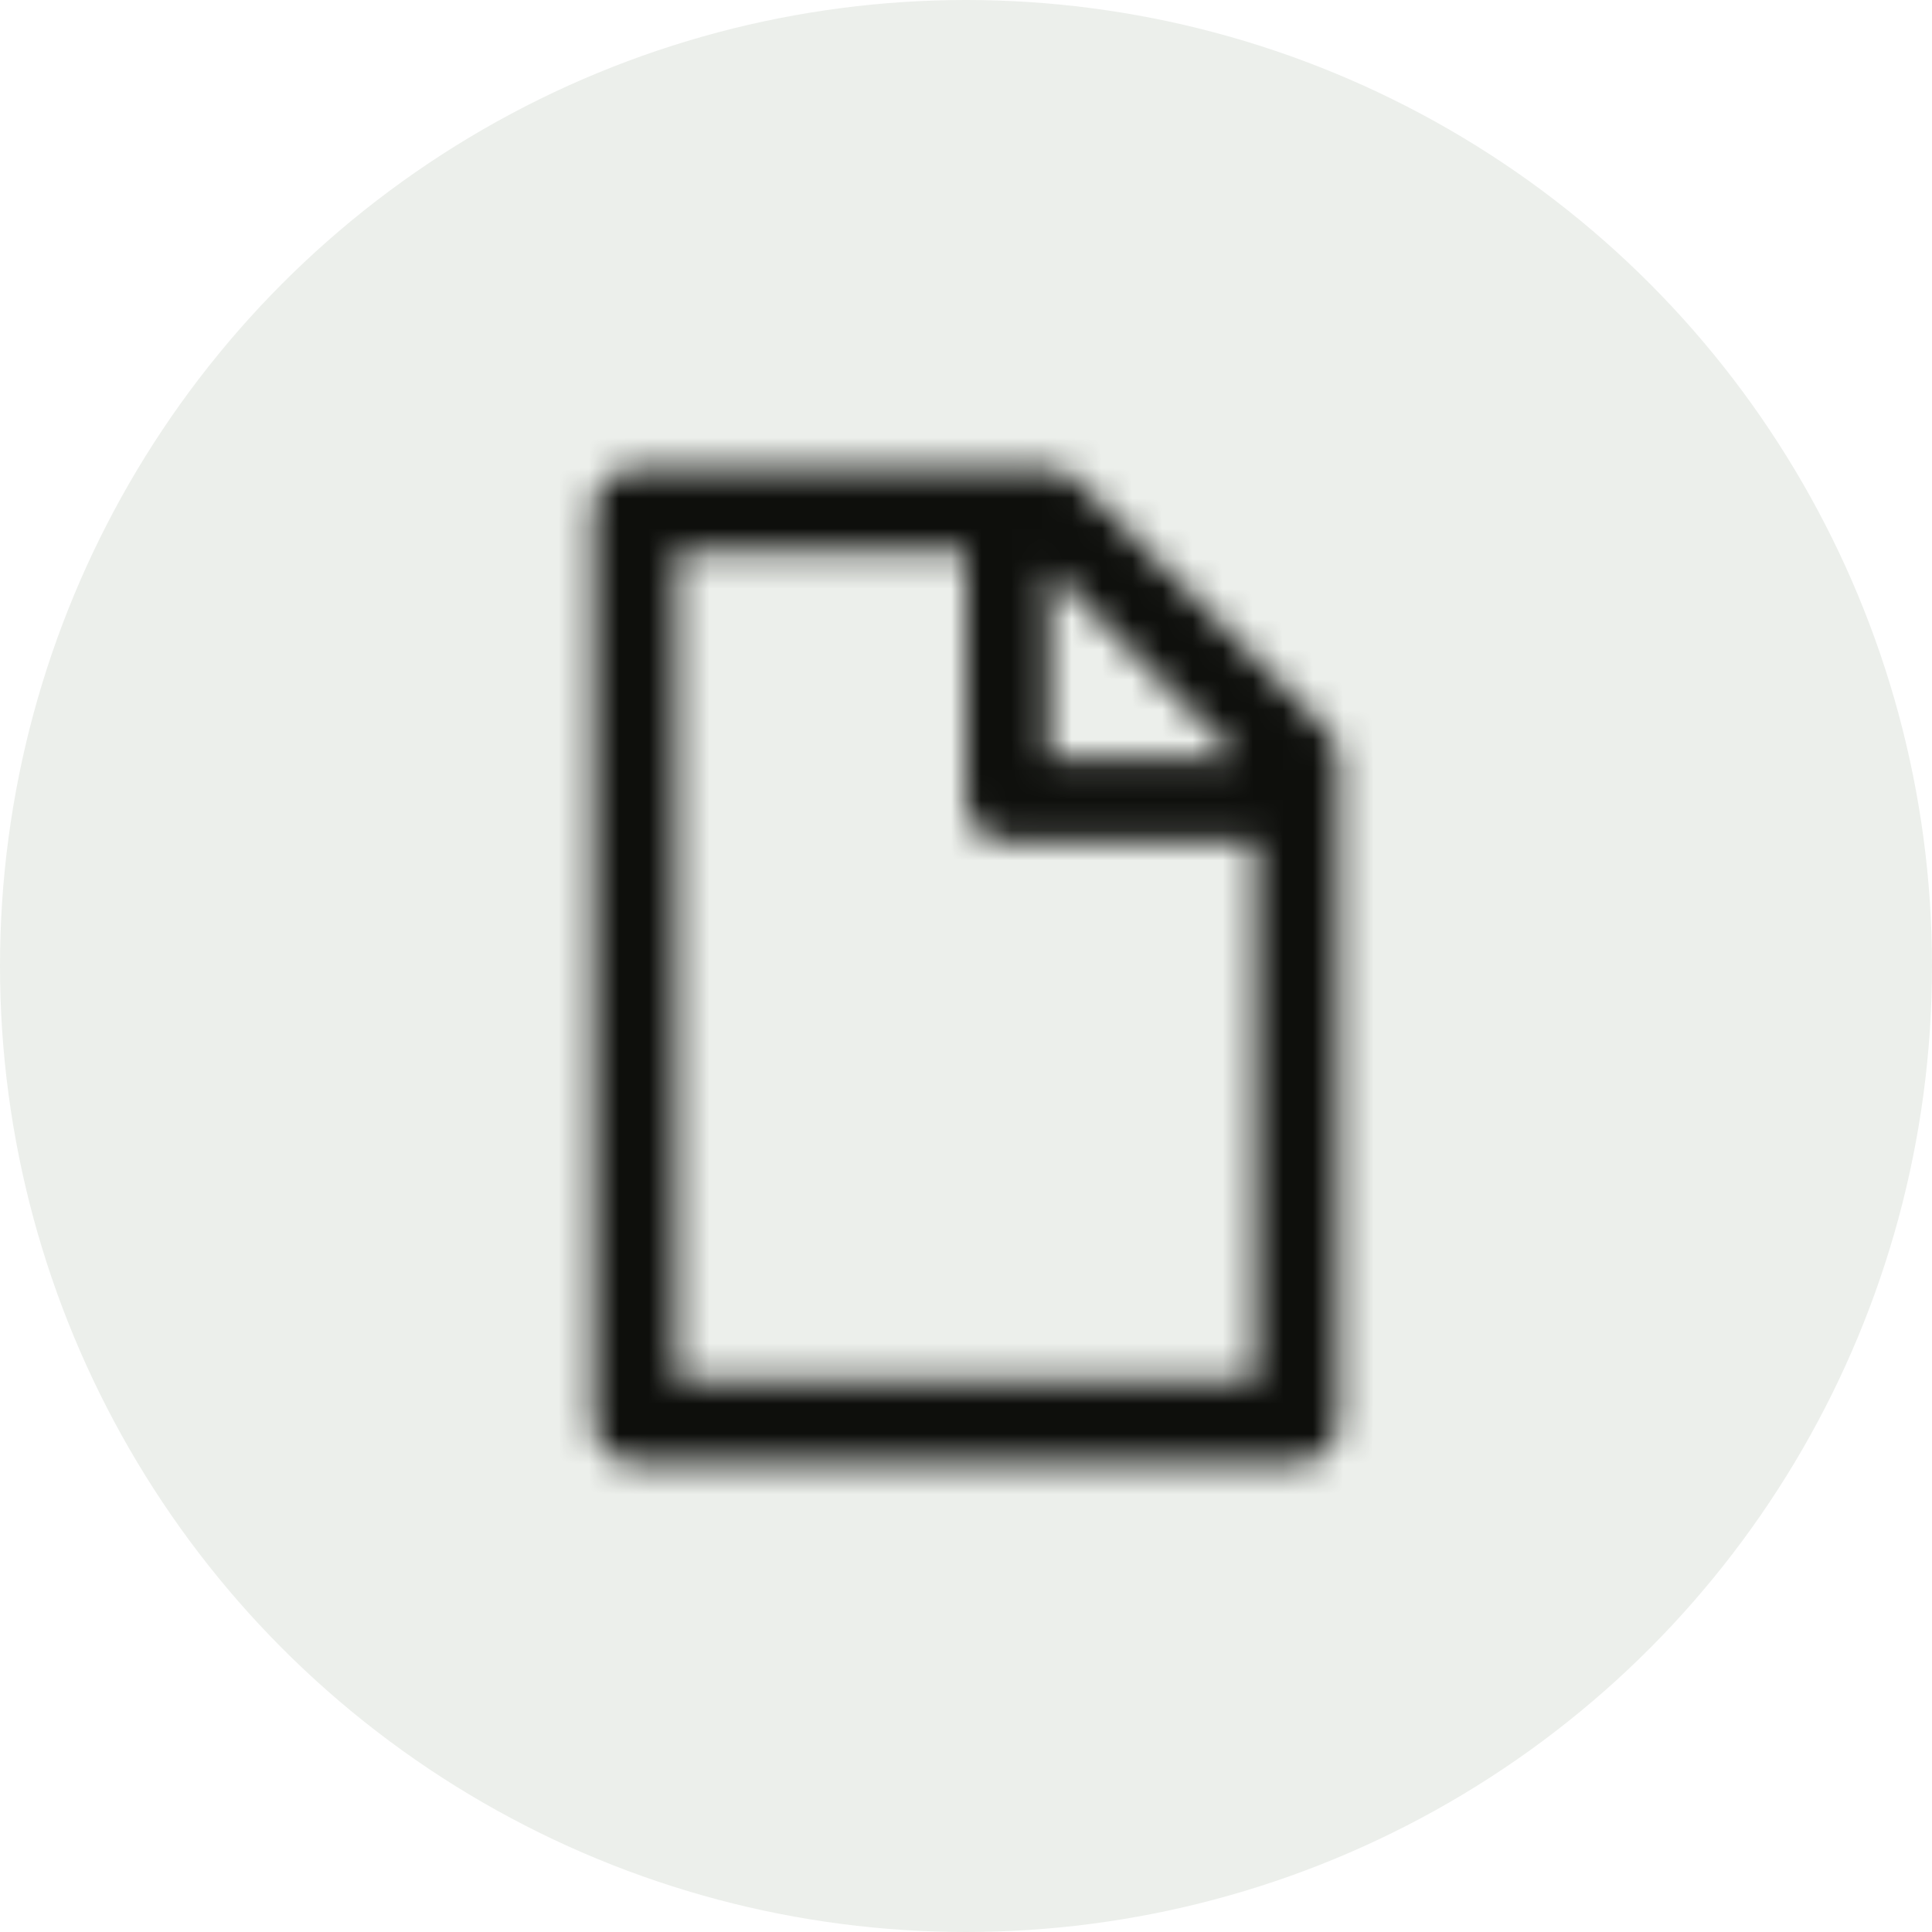
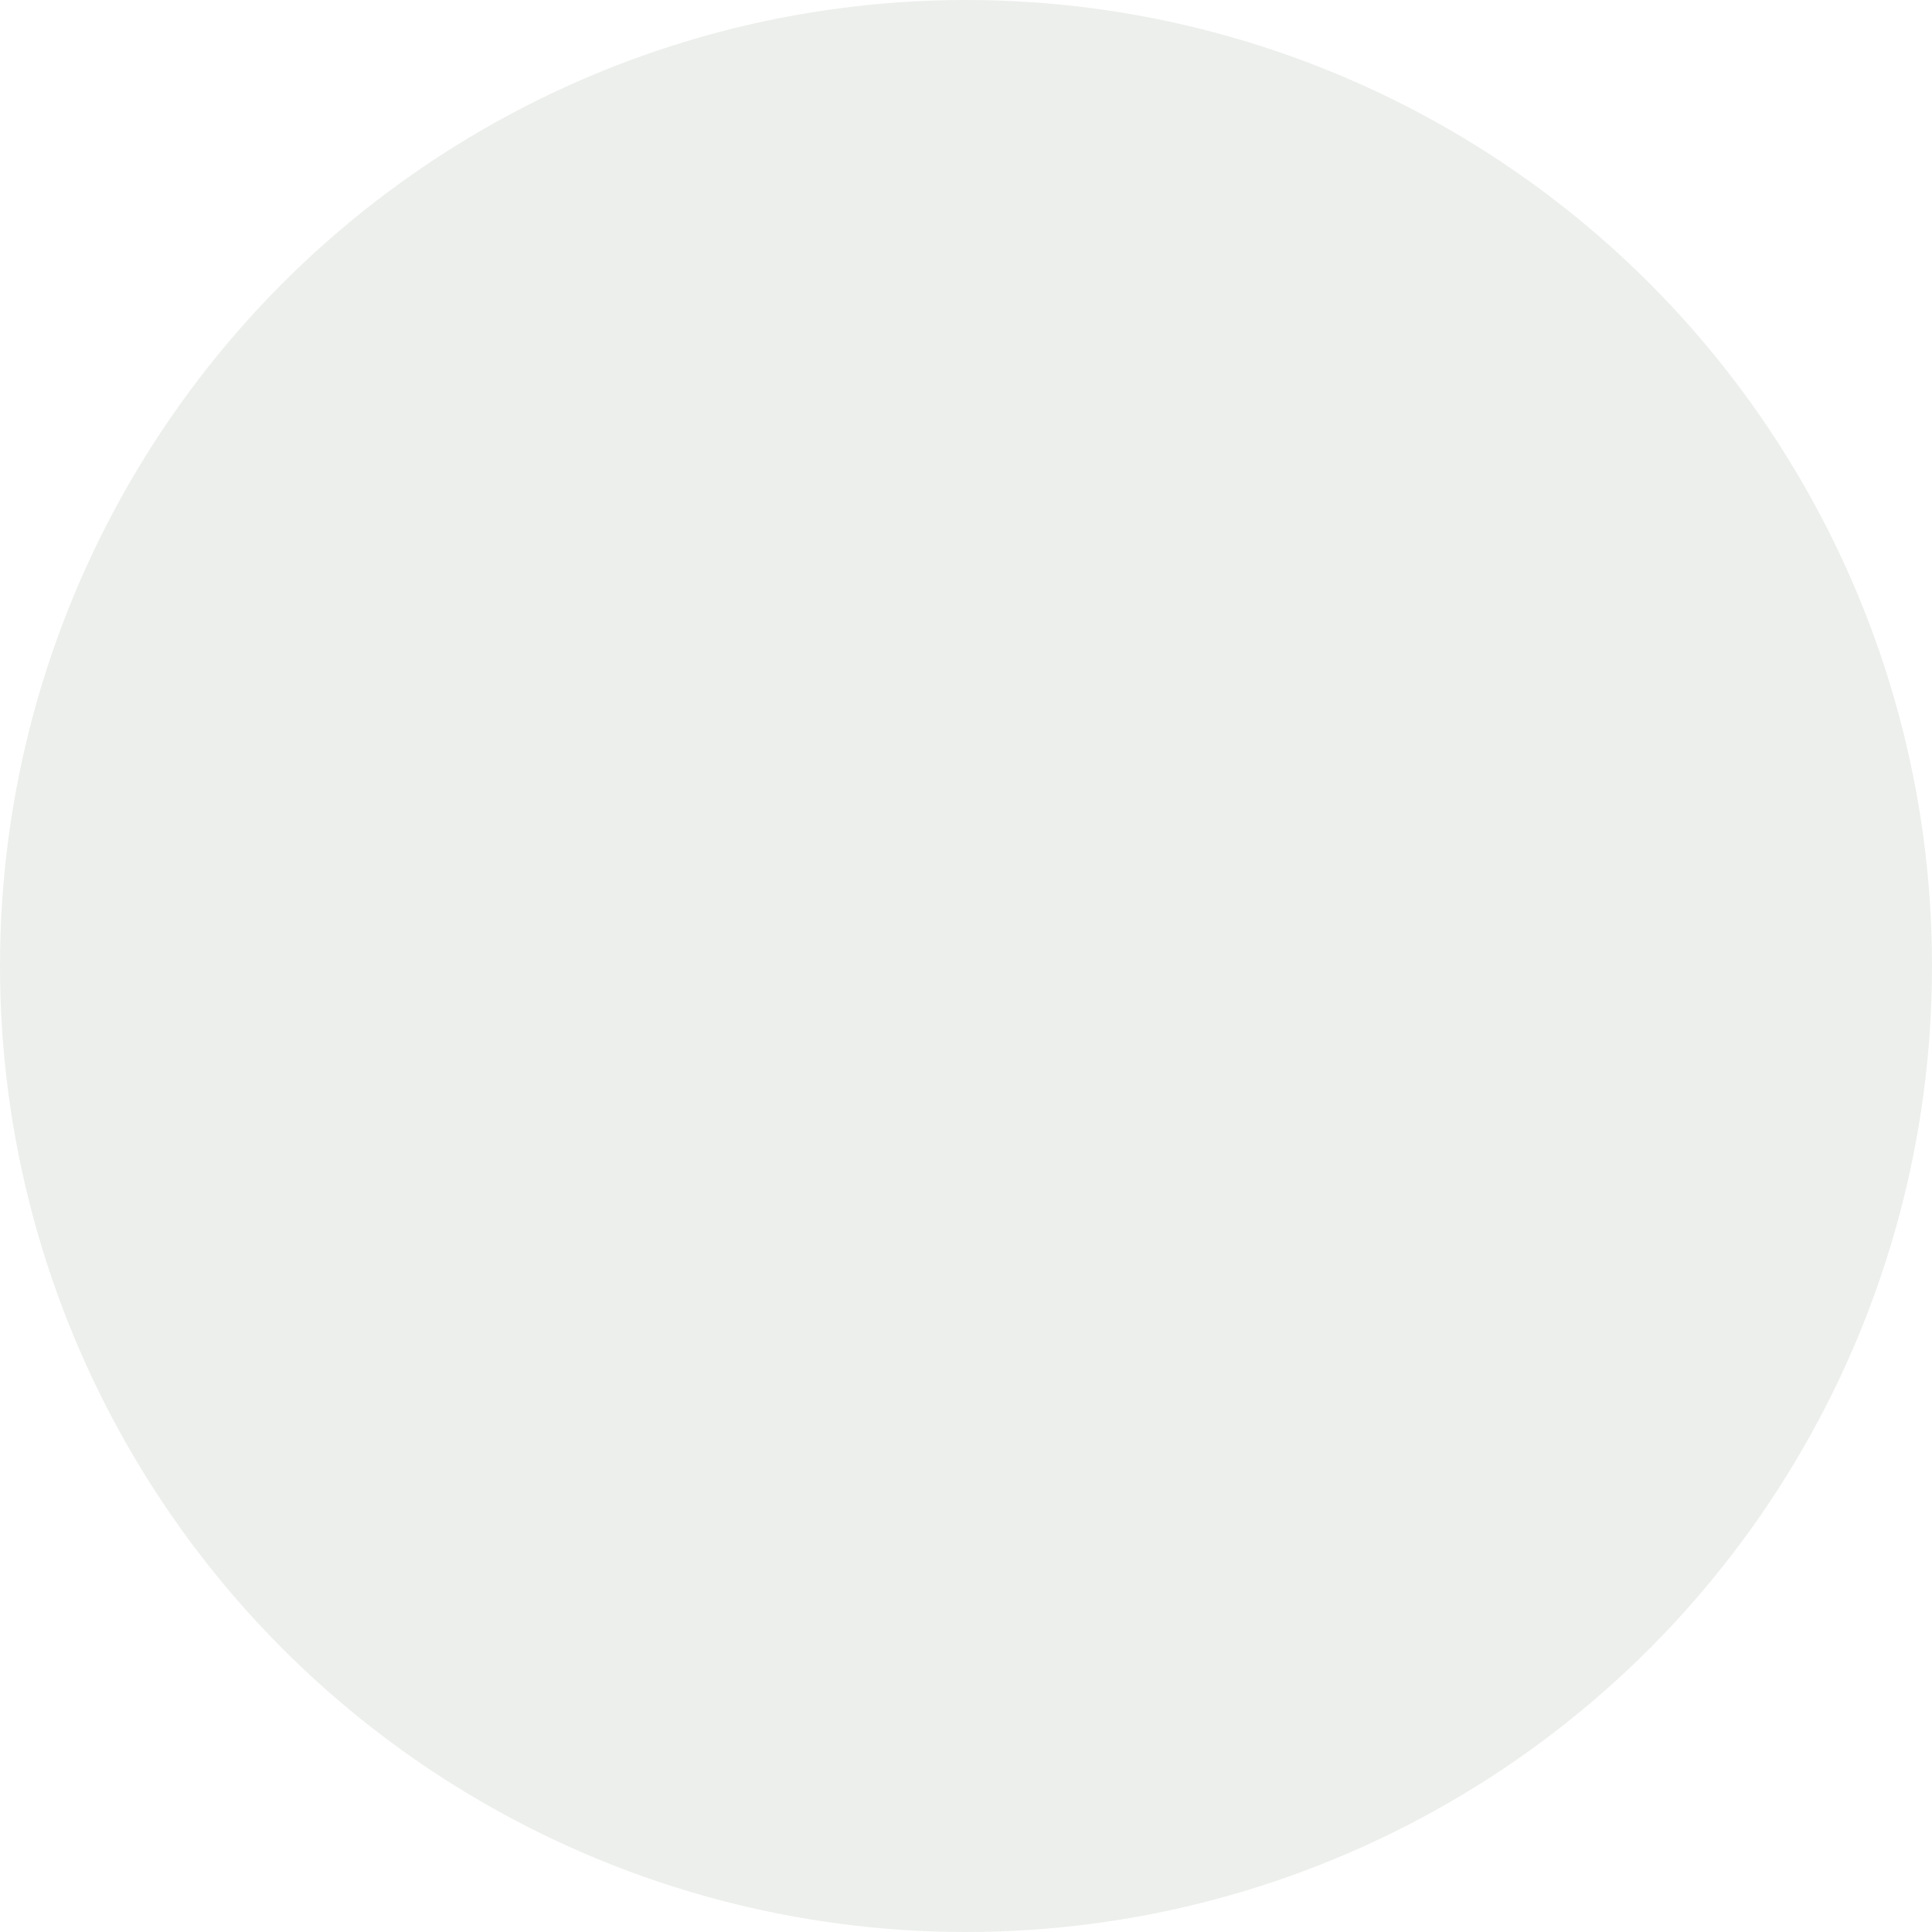
<svg xmlns="http://www.w3.org/2000/svg" width="64" height="64" viewBox="0 0 64 64" fill="none">
  <circle cx="32" cy="32" r="32" fill="#163300" fill-opacity="0.08" />
  <mask id="mask0_10866_121832" style="mask-type:alpha" maskUnits="userSpaceOnUse" x="19" y="15" width="26" height="34">
    <path d="M43.931 24.184L35.702 15.955C35.428 15.681 35.085 15.544 34.742 15.544H21.028C20.273 15.544 19.656 16.161 19.656 16.915V47.087C19.656 47.841 20.273 48.458 21.028 48.458H42.971C43.725 48.458 44.342 47.841 44.342 47.087V25.144C44.342 24.801 44.205 24.458 43.931 24.184ZM41.051 25.144H34.742V18.835L41.051 25.144ZM22.399 45.715V18.287H31.999V26.515C31.999 27.269 32.616 27.887 33.371 27.887H41.599V45.715H22.399Z" fill="#FF00FF" />
  </mask>
  <g mask="url(#mask0_10866_121832)">
-     <rect x="12.801" y="12.8" width="38.4" height="38.4" fill="#0E0F0C" />
-   </g>
+     </g>
</svg>